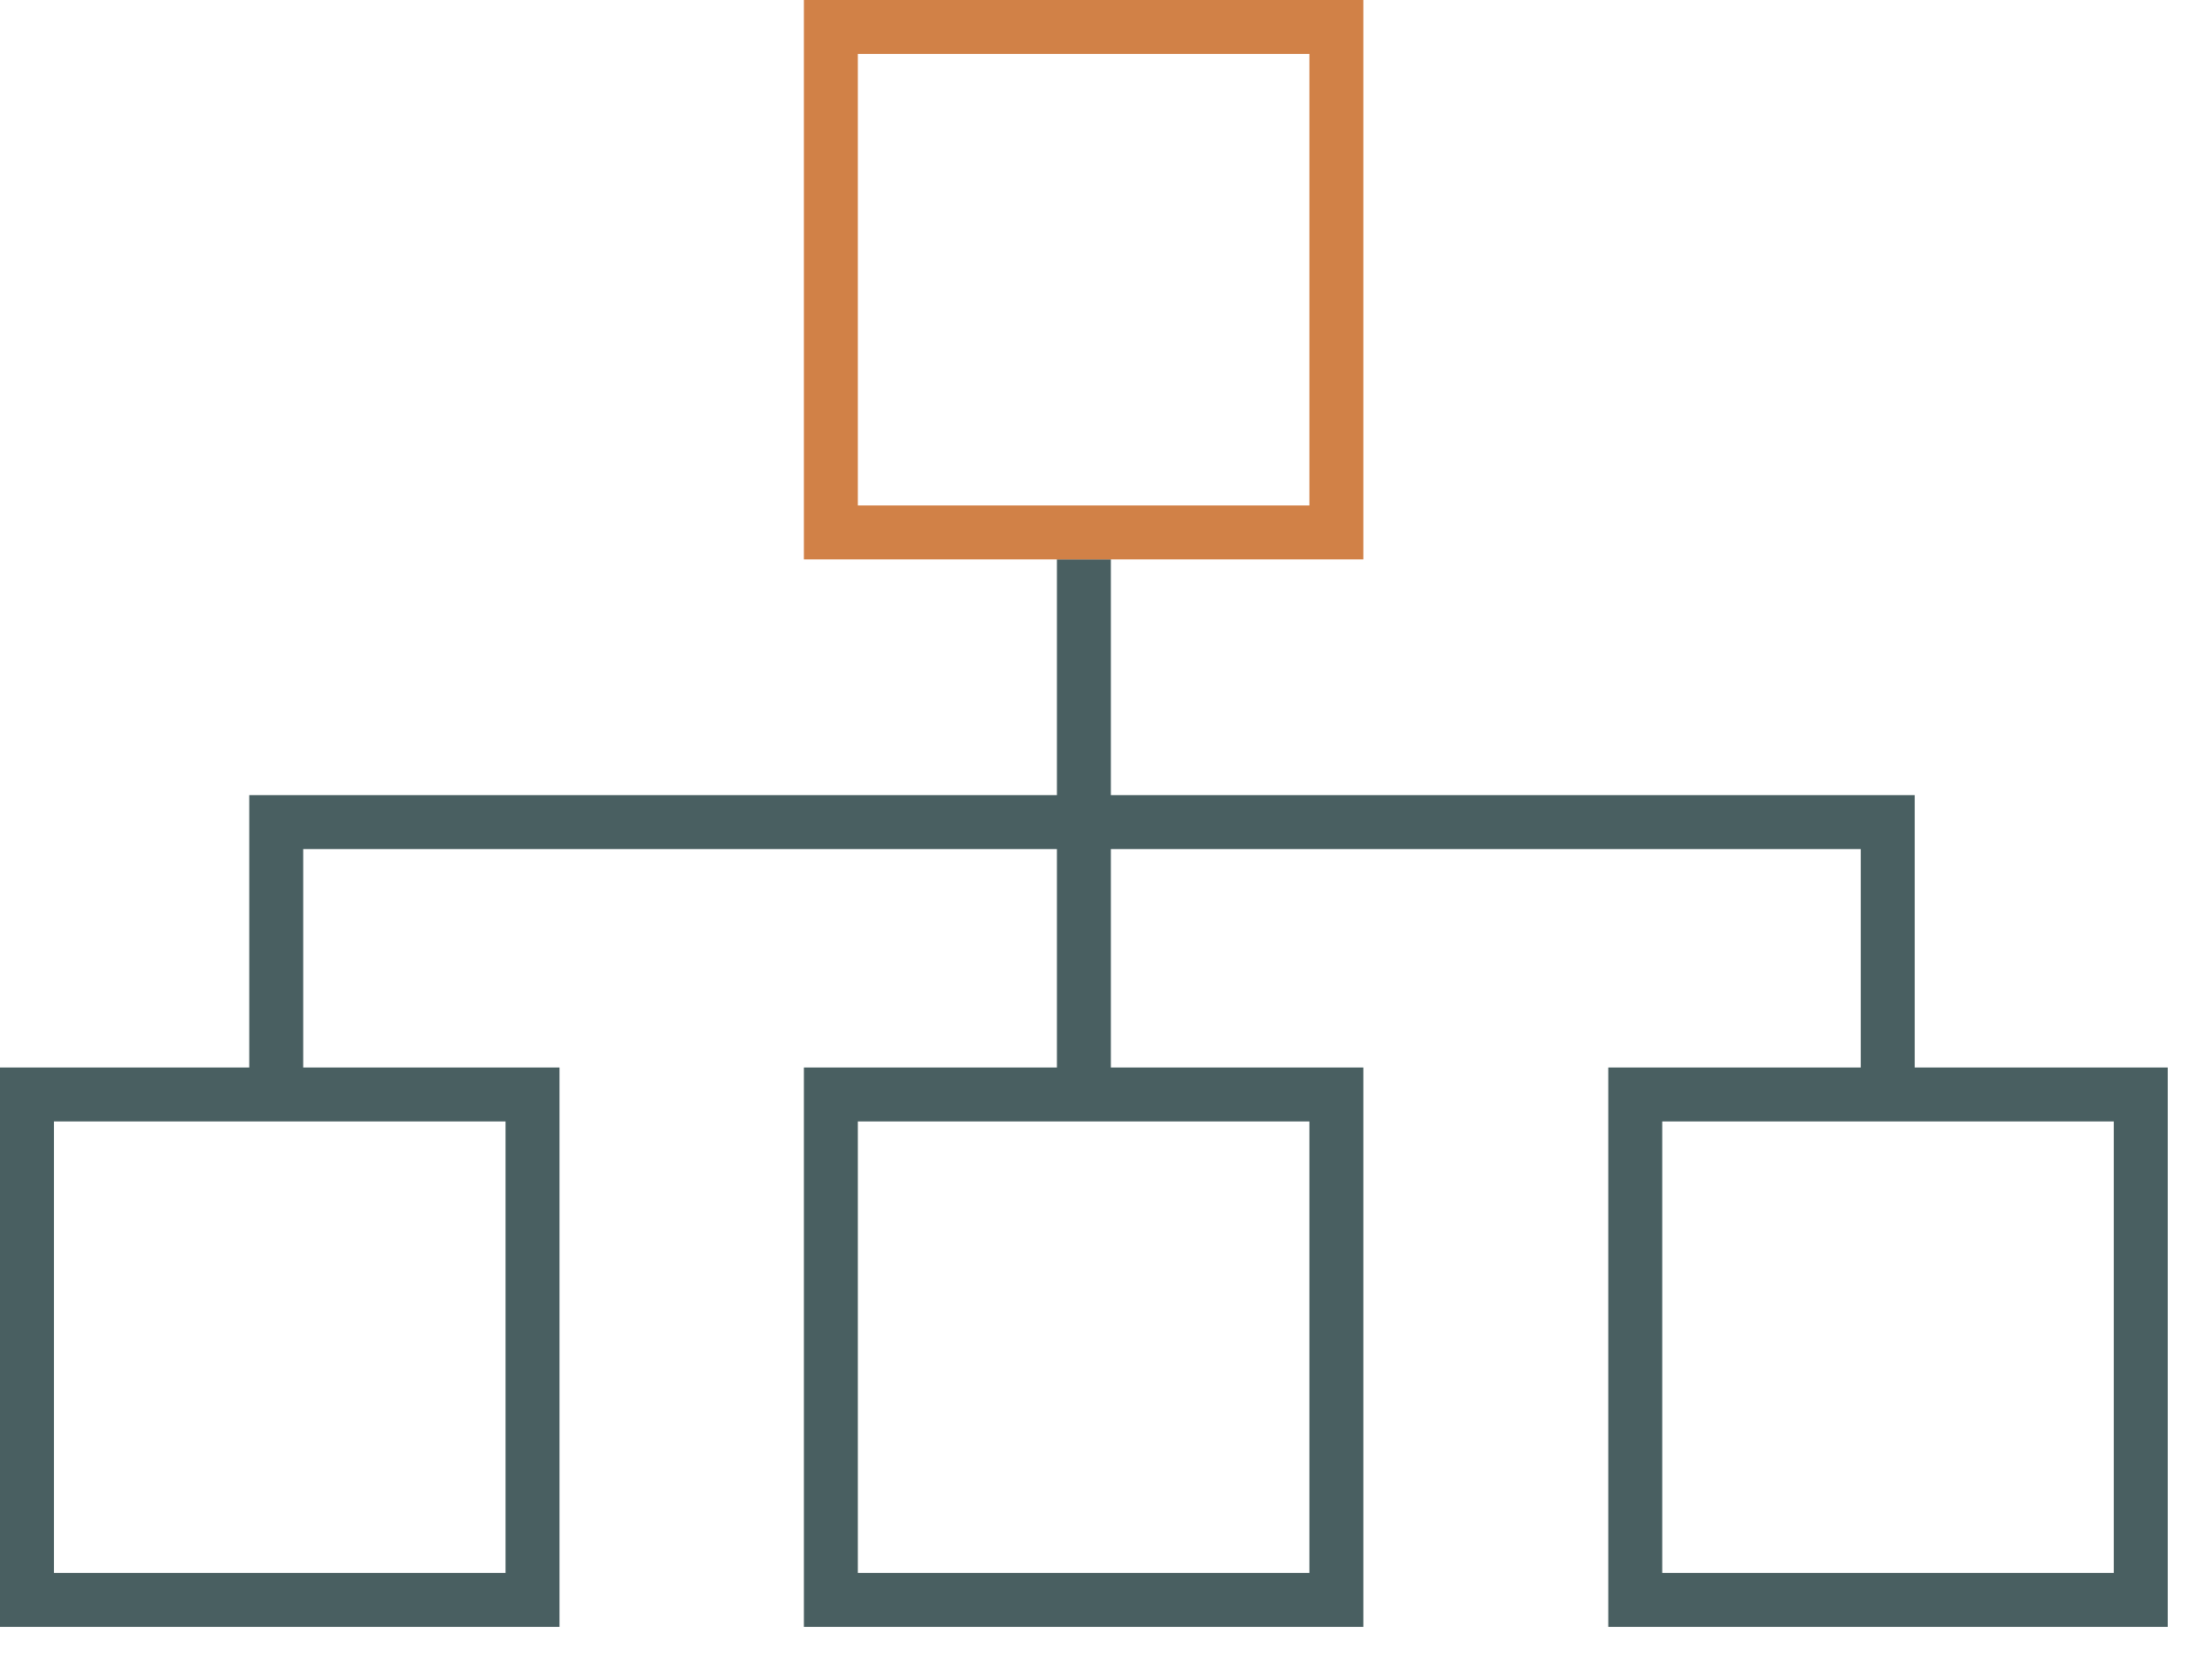
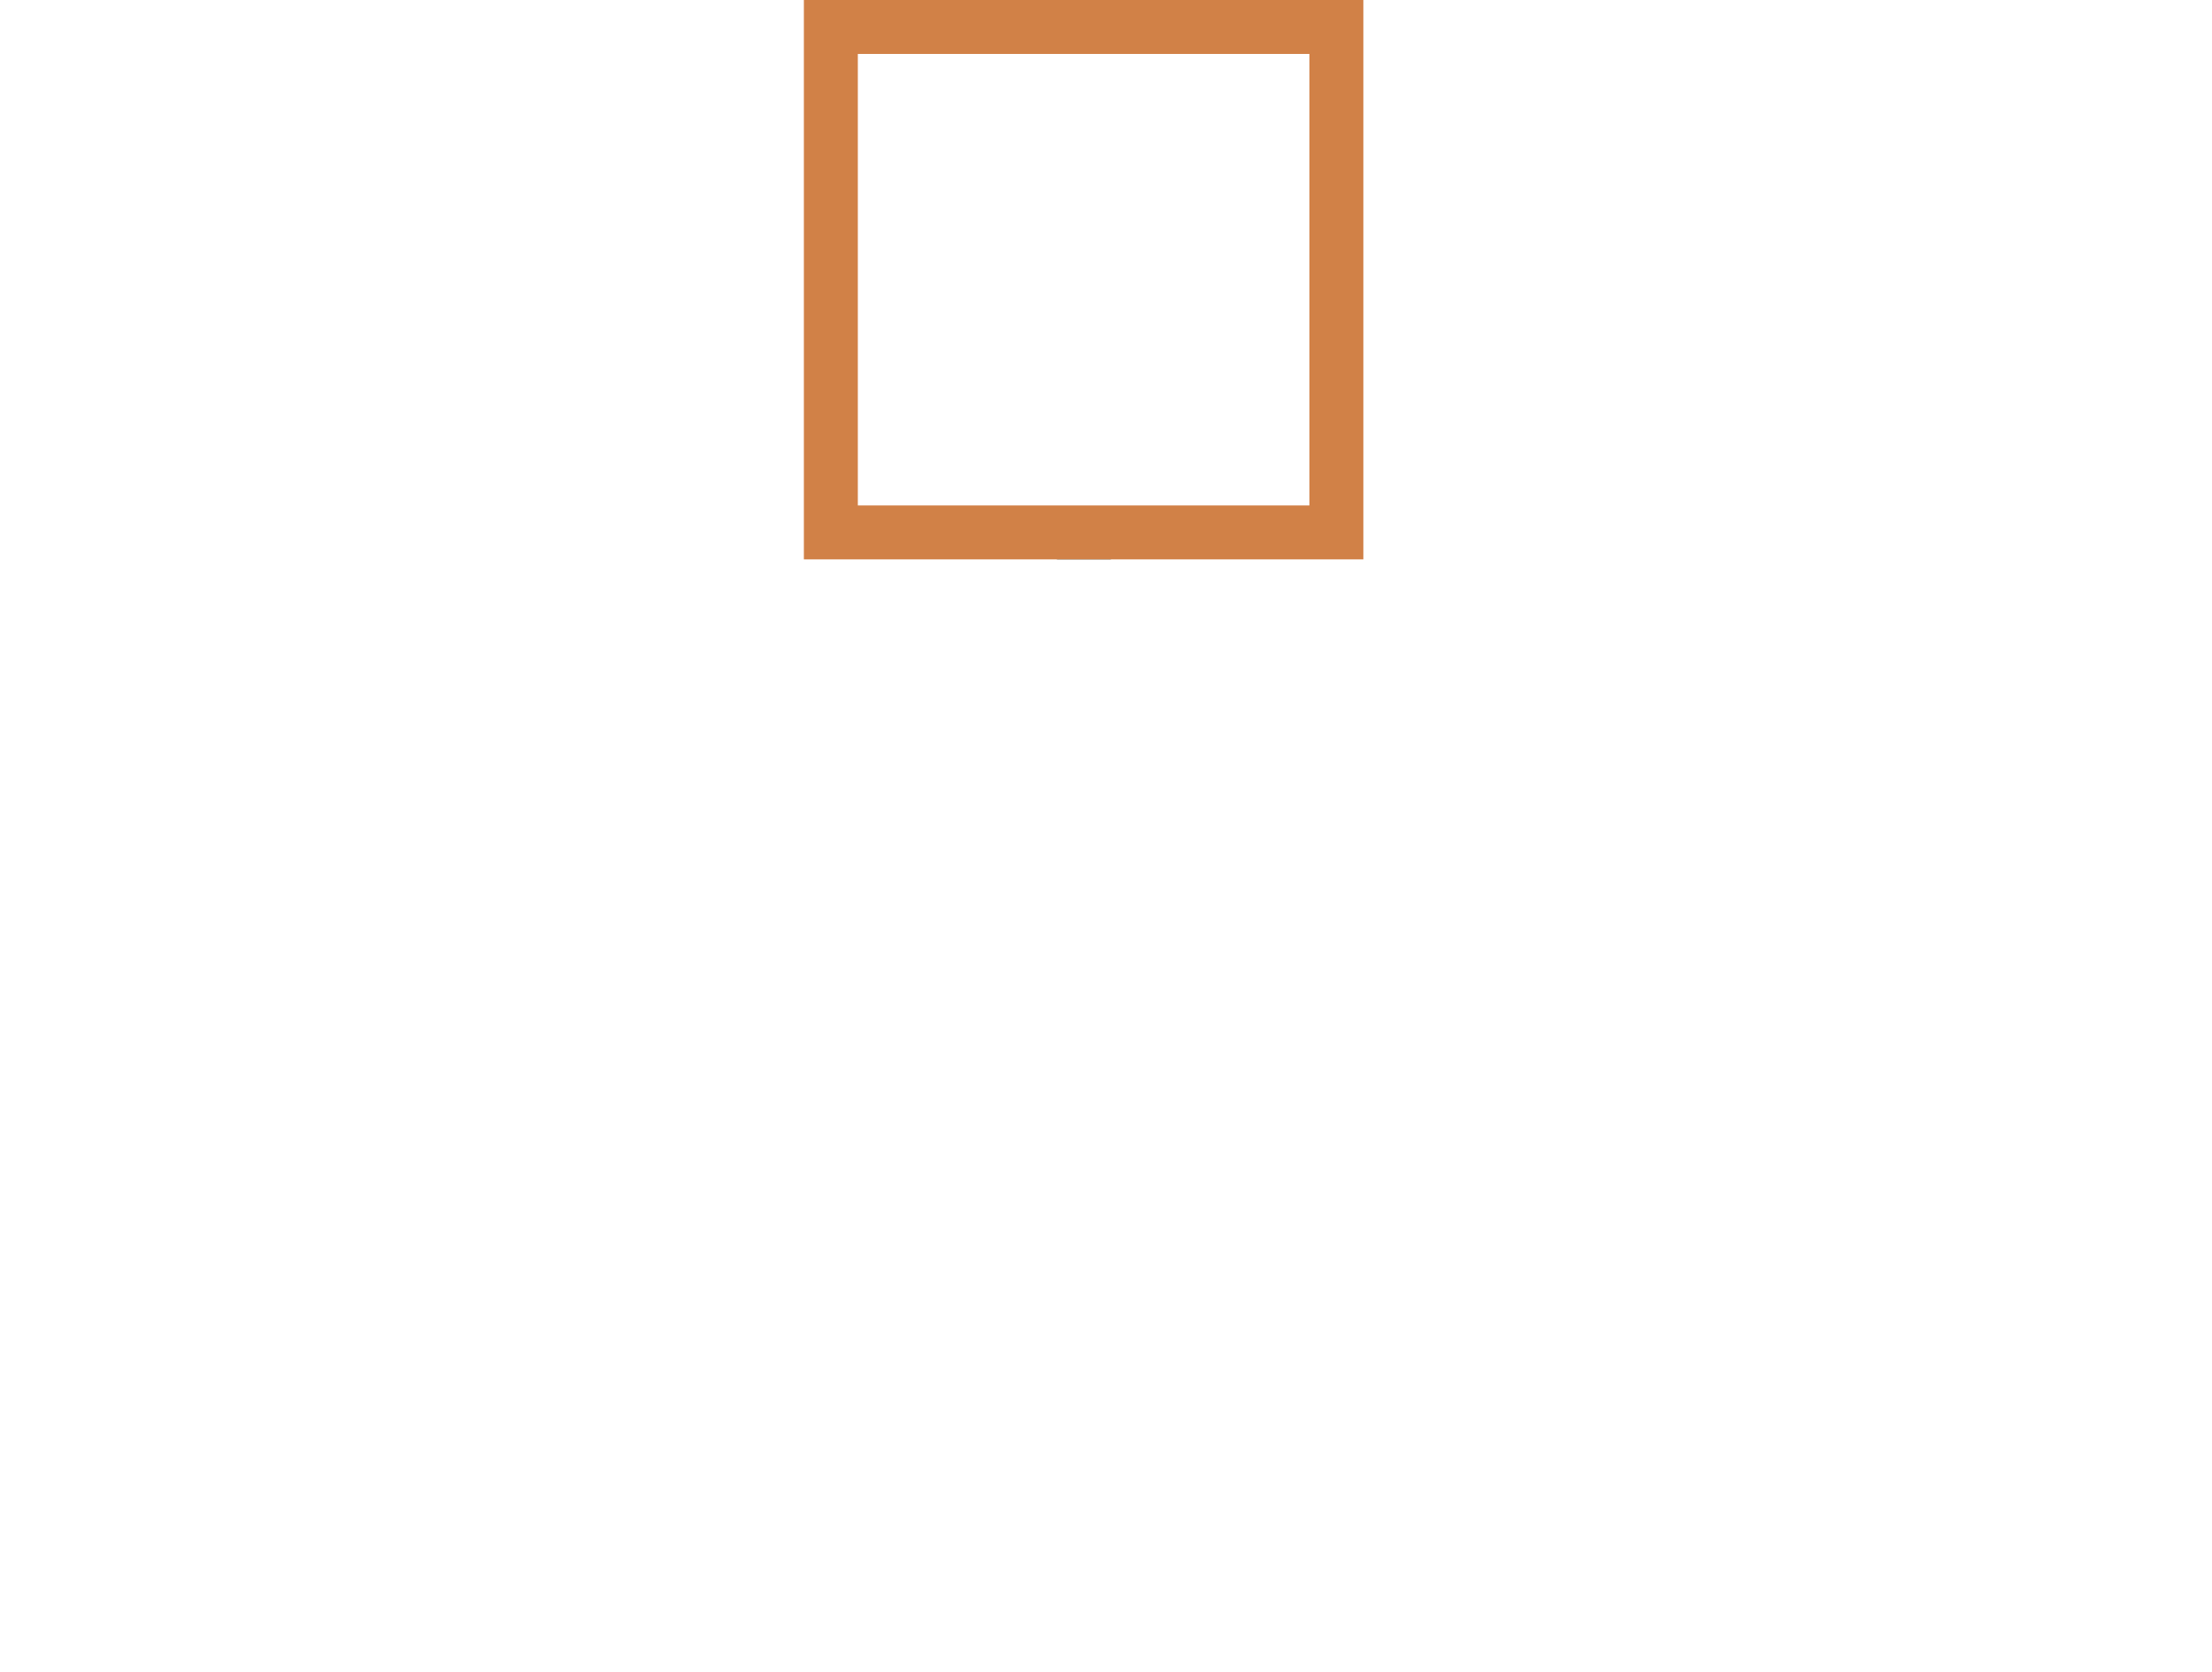
<svg xmlns="http://www.w3.org/2000/svg" width="41" height="31" viewBox="0 0 41 31" fill="none">
-   <path d="M35.49 19.79V14.74H20.59V10.37H19.59V14.74H4.62V19.79H0V30.16H10.37V19.79H5.62V15.74H19.59V19.79H14.9V30.16H25.27V19.79H20.59V15.74H34.49V19.79H29.81V30.16H40.18V19.79H35.49ZM9.37 20.79V29.16H1V20.79H9.37ZM24.27 20.79V29.16H15.9V20.79H24.27ZM39.18 29.16H30.81V20.79H39.18V29.16Z" fill="#495F61" />
  <path d="M20.59 10.18H19.59V10.37H20.59V10.18Z" fill="#495F61" />
  <path d="M14.9 0V10.37H25.27V0H14.9ZM24.27 9.37H15.9V1H24.27V9.37Z" fill="#D18147" />
</svg>